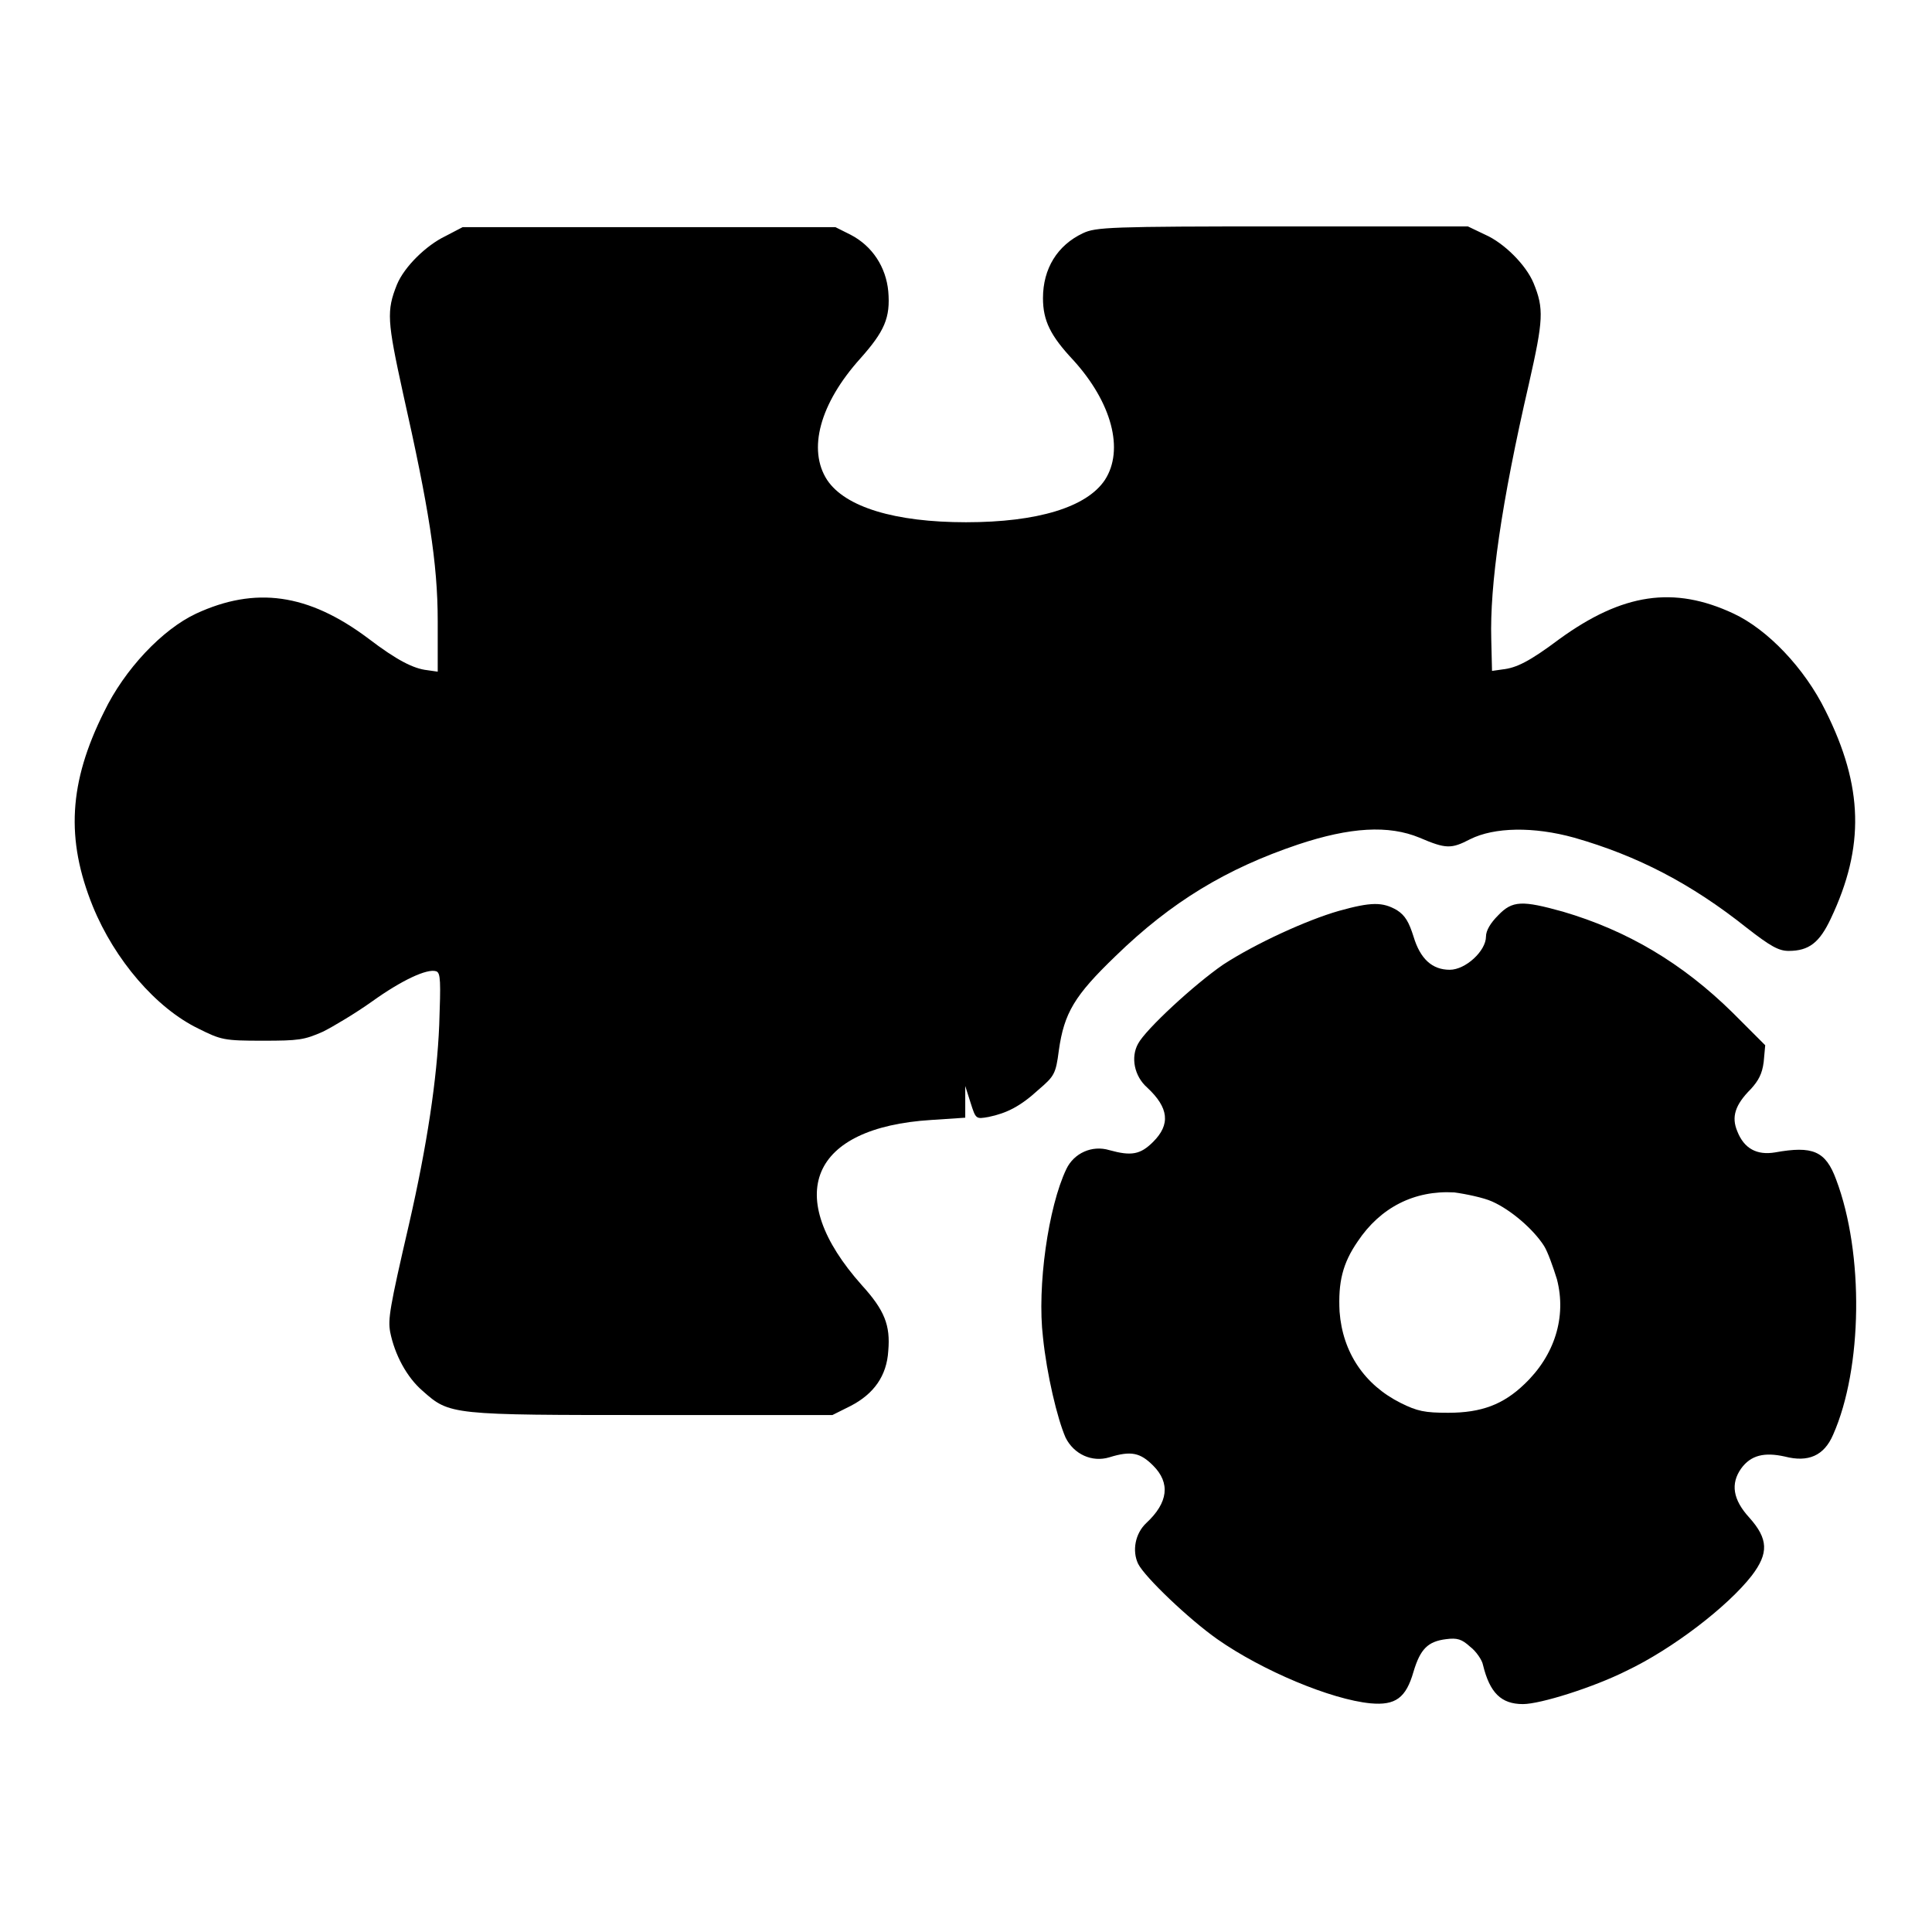
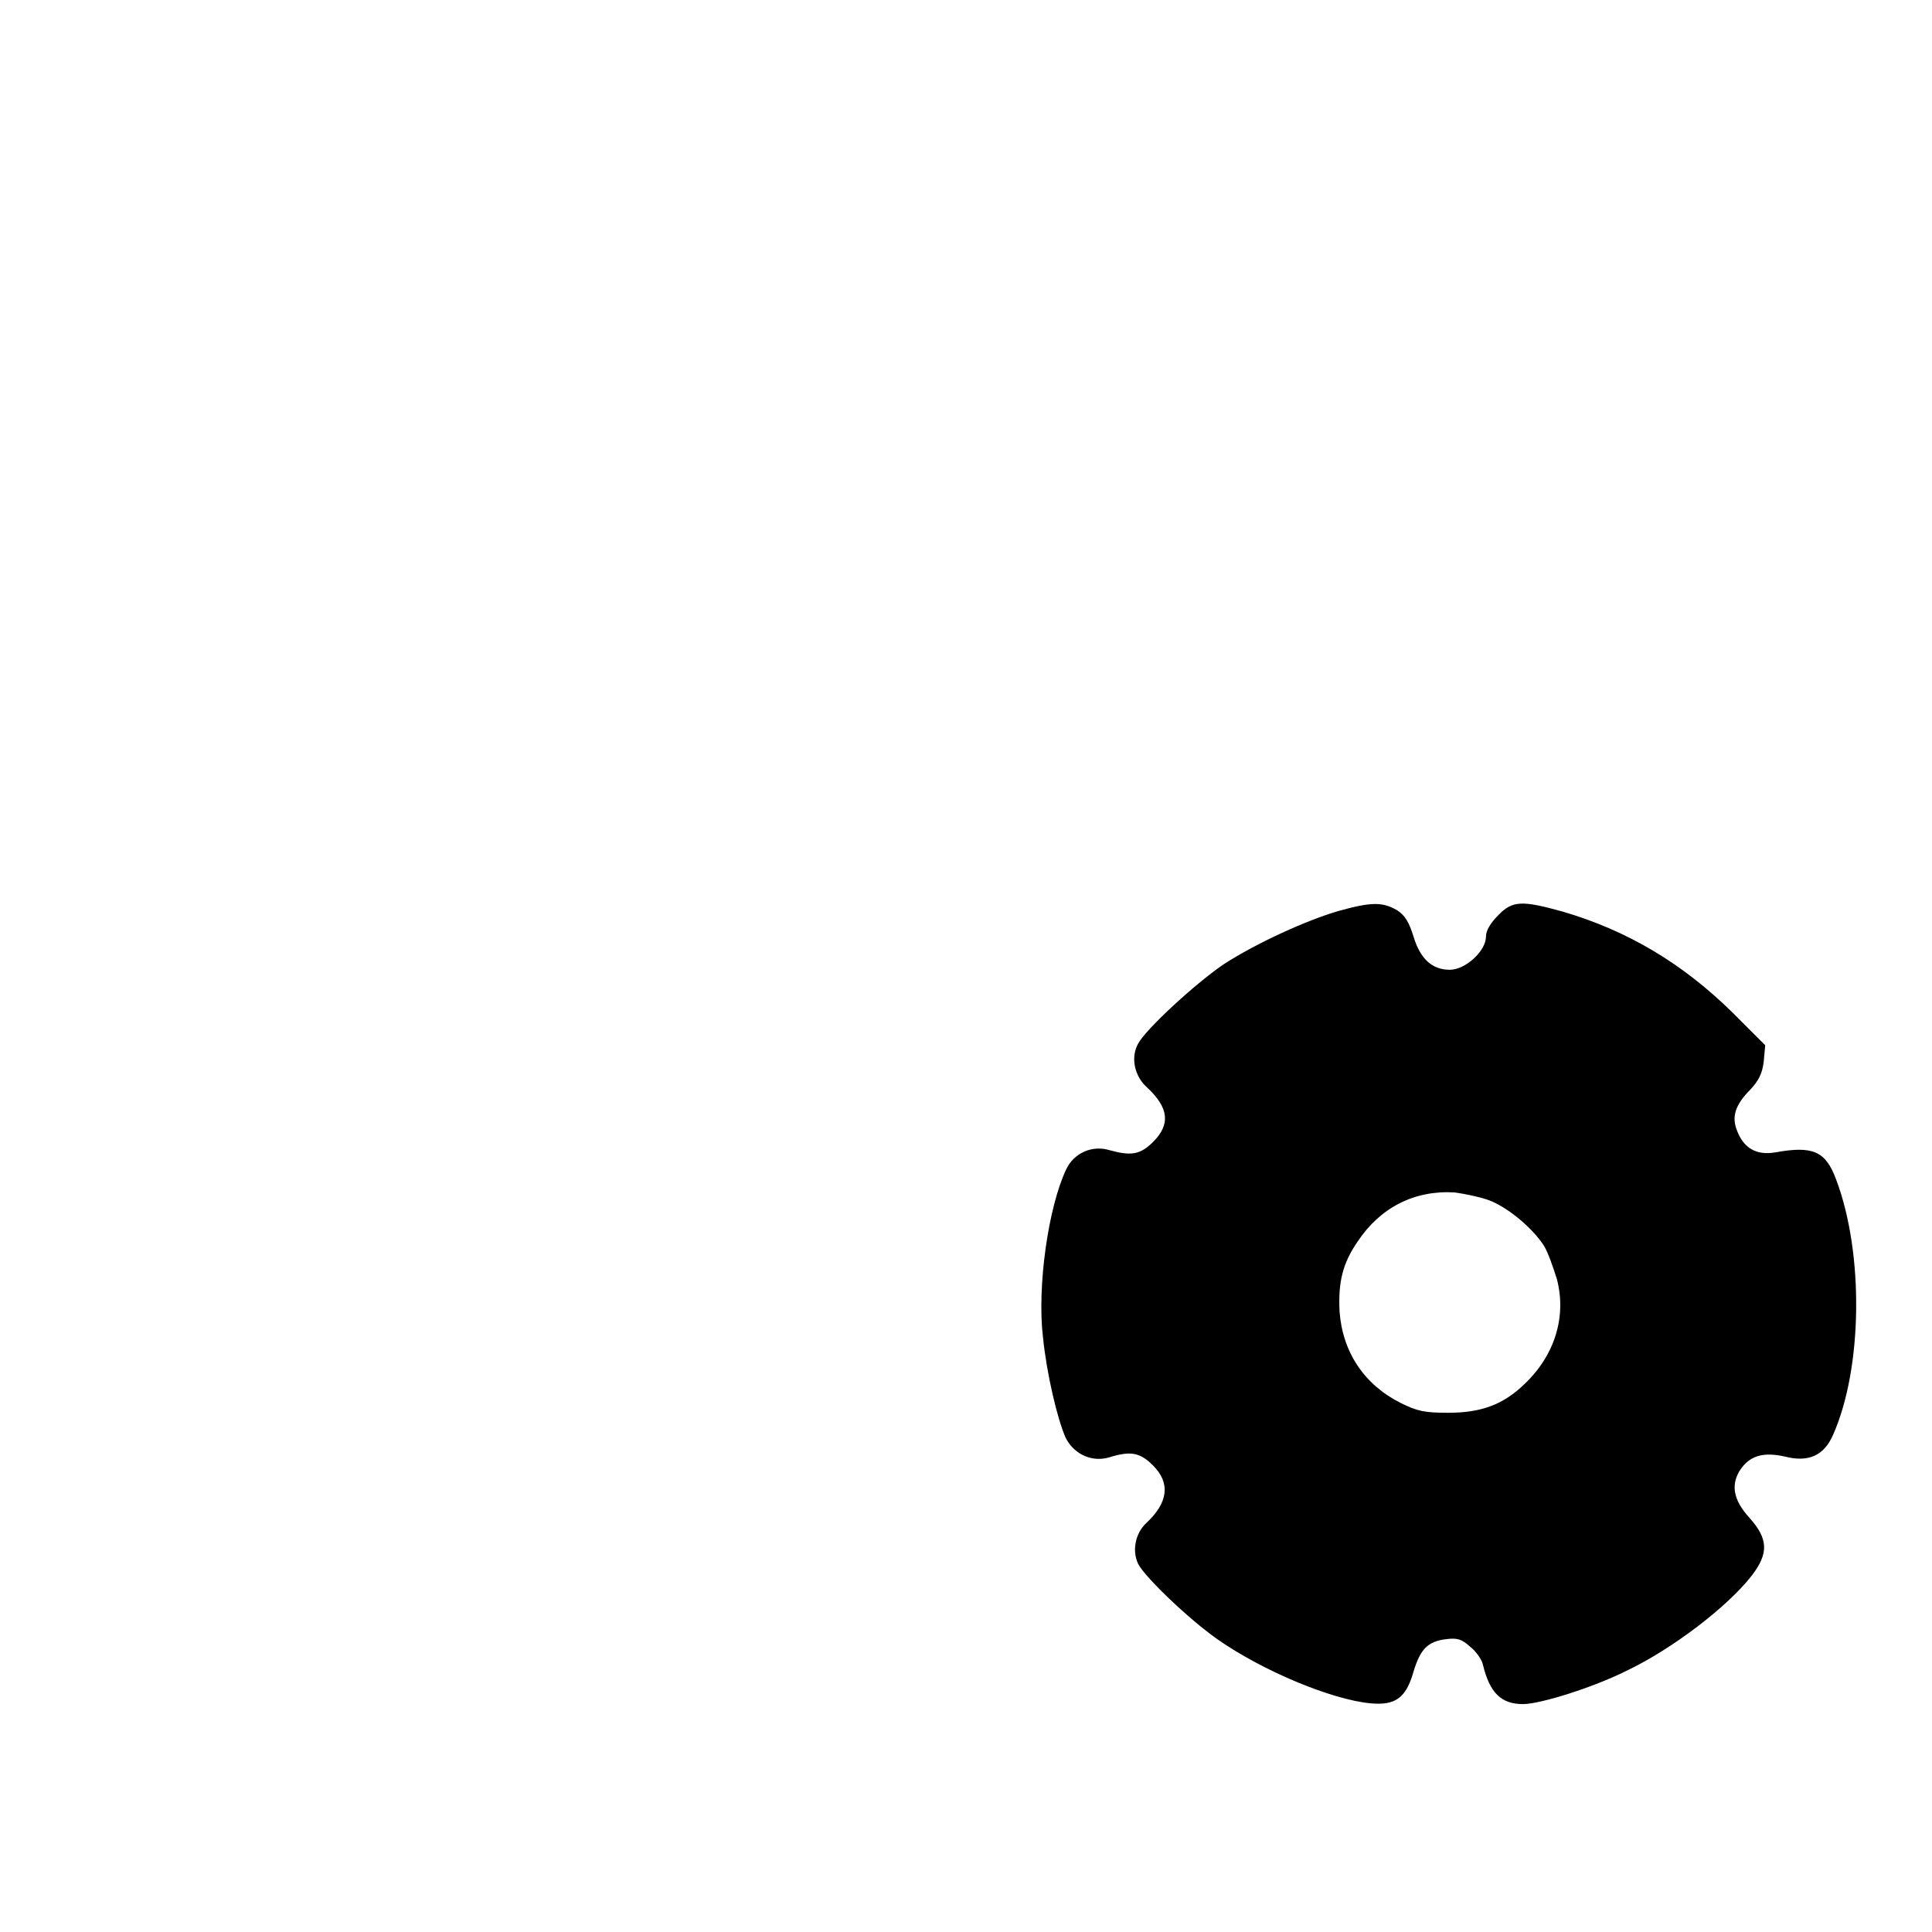
<svg xmlns="http://www.w3.org/2000/svg" version="1.1" x="0px" y="0px" viewBox="0 0 256 256" enable-background="new 0 0 256 256" xml:space="preserve">
  <g>
    <g>
      <g>
-         <path fill="#000000" d="M59,31.3c-2.5,1.2-5.4,4-6.4,6.4c-1.4,3.5-1.3,4.8,0.8,14.4c3.4,15.1,4.6,22.5,4.6,30.2l0,6.7l-1.4-0.2c-1.8-0.2-4-1.3-7.8-4.2c-8-6-15-6.9-22.8-3.3c-4.5,2.1-9.5,7.4-12.2,13c-4.7,9.4-5.1,16.9-1.5,25.8c2.9,7.1,8.4,13.5,14,16.2c3,1.5,3.4,1.6,8.5,1.6c4.8,0,5.5-0.1,8-1.2c1.4-0.7,4.4-2.5,6.5-4c3.9-2.8,7.3-4.4,8.5-4c0.6,0.2,0.6,1.4,0.4,7.1c-0.3,7.2-1.6,15.9-4,26.4c-2.6,11.2-2.8,12.6-2.5,14.3c0.6,3,2.2,6,4.3,7.8c3.6,3.2,3.7,3.2,30.5,3.2h23.8l2.4-1.2c3.1-1.6,4.8-4,5-7.3c0.3-3.4-0.5-5.4-3.5-8.7c-10.6-11.9-6.8-20.9,9.2-21.9l4.5-0.3l0-2.1l0-2.1l0.7,2.2c0.7,2.2,0.7,2.2,2.4,1.9c2.4-0.5,4.2-1.4,6.6-3.6c2.1-1.8,2.3-2.1,2.7-5.2c0.7-5,2.1-7.3,7.5-12.5c7.4-7.2,14.7-11.6,24.2-14.8c6.9-2.3,12-2.6,16.1-0.9c3.5,1.5,4.2,1.5,6.7,0.2c3.2-1.6,8.4-1.7,13.8-0.2c8.4,2.4,15.5,6.1,22.8,11.9c3.2,2.5,4.3,3.1,5.6,3.1c2.7,0,4.1-1.1,5.6-4.3c4.5-9.5,4.3-17.5-0.7-27.5c-2.8-5.7-7.7-10.8-12.2-12.9c-7.9-3.7-14.7-2.7-23.1,3.4c-4,3-5.7,3.8-7.5,4l-1.4,0.2l-0.1-4.2c-0.2-7.1,1.3-17.9,5-33.9c1.9-8.4,2-9.9,0.6-13.3c-1-2.4-3.9-5.3-6.4-6.4l-2.3-1.1H170c-23,0-24.8,0.1-26.5,0.9c-3.4,1.6-5.3,4.7-5.3,8.6c0,3,1,5,4,8.2c5.1,5.6,6.8,11.9,4.2,15.9c-2.4,3.6-8.9,5.6-18.4,5.6c-9.4,0-16-2-18.4-5.6c-2.6-4-1-10.1,4.4-16.1c3.2-3.6,4-5.4,3.7-8.9c-0.3-3.2-2.1-6-5-7.5l-2-1H86H61.3L59,31.3z" />
        <path fill="#000000" d="M177.4,120.7c-4.2,1.2-11,4.3-15.3,7.1c-3.8,2.6-10.3,8.6-11.3,10.5c-1,1.8-0.5,4.3,1.2,5.8c2.9,2.7,3.1,4.9,0.8,7.2c-1.7,1.7-2.9,1.9-5.8,1.1c-2.3-0.7-4.7,0.4-5.7,2.5c-2.4,5-3.9,15.6-3.1,22.3c0.5,4.9,1.9,10.8,3,13.3c1.1,2.2,3.5,3.3,5.8,2.6c2.9-0.9,4.1-0.6,5.8,1.1c2.3,2.3,2,4.9-0.9,7.6c-1.5,1.4-1.9,3.7-1.1,5.4c0.9,1.8,6.8,7.4,10.5,10c6,4.2,15.1,8,20.3,8.5c3.3,0.3,4.7-0.7,5.7-4.2c0.9-3,1.9-4,4.3-4.3c1.5-0.2,2.1,0,3.2,1c0.8,0.6,1.6,1.8,1.7,2.4c0.9,3.7,2.4,5.2,5.3,5.2c2.3,0,9.3-2.2,13.7-4.4c6.1-2.9,13.4-8.5,16.6-12.6c2.3-3,2.2-4.9-0.3-7.7c-2.2-2.4-2.5-4.5-1.1-6.5c1.3-1.8,3.1-2.2,5.8-1.6c3.1,0.8,5.2-0.1,6.4-2.9c3.9-8.8,4.1-24,0.4-33.8c-1.4-3.8-3.1-4.5-8.1-3.6c-2.4,0.4-4.1-0.5-5-2.8c-0.8-1.9-0.3-3.5,1.8-5.6c1-1.1,1.5-2,1.7-3.6l0.2-2.2l-4.3-4.3c-6.7-6.6-14-10.9-22.5-13.4c-5.4-1.5-6.7-1.5-8.6,0.5c-1,1-1.6,2-1.6,2.8c0,1.9-2.7,4.4-4.8,4.4c-2.3,0-3.9-1.4-4.8-4.4c-0.6-1.9-1.1-2.8-2.2-3.5C183.2,119.5,181.7,119.5,177.4,120.7z M197.7,159.2c2.5,1.1,5.5,3.7,6.9,5.9c0.5,0.8,1.2,2.8,1.7,4.4c1.3,5-0.3,10.1-4.3,13.9c-2.8,2.7-5.7,3.8-10.1,3.8c-3.1,0-4.1-0.2-6.3-1.3c-4.8-2.4-7.7-6.7-8.1-12.1c-0.2-3.9,0.4-6.4,2.4-9.3c3-4.5,7.5-6.8,12.8-6.5C194.2,158.2,196.6,158.7,197.7,159.2z" />
      </g>
    </g>
  </g>
</svg>